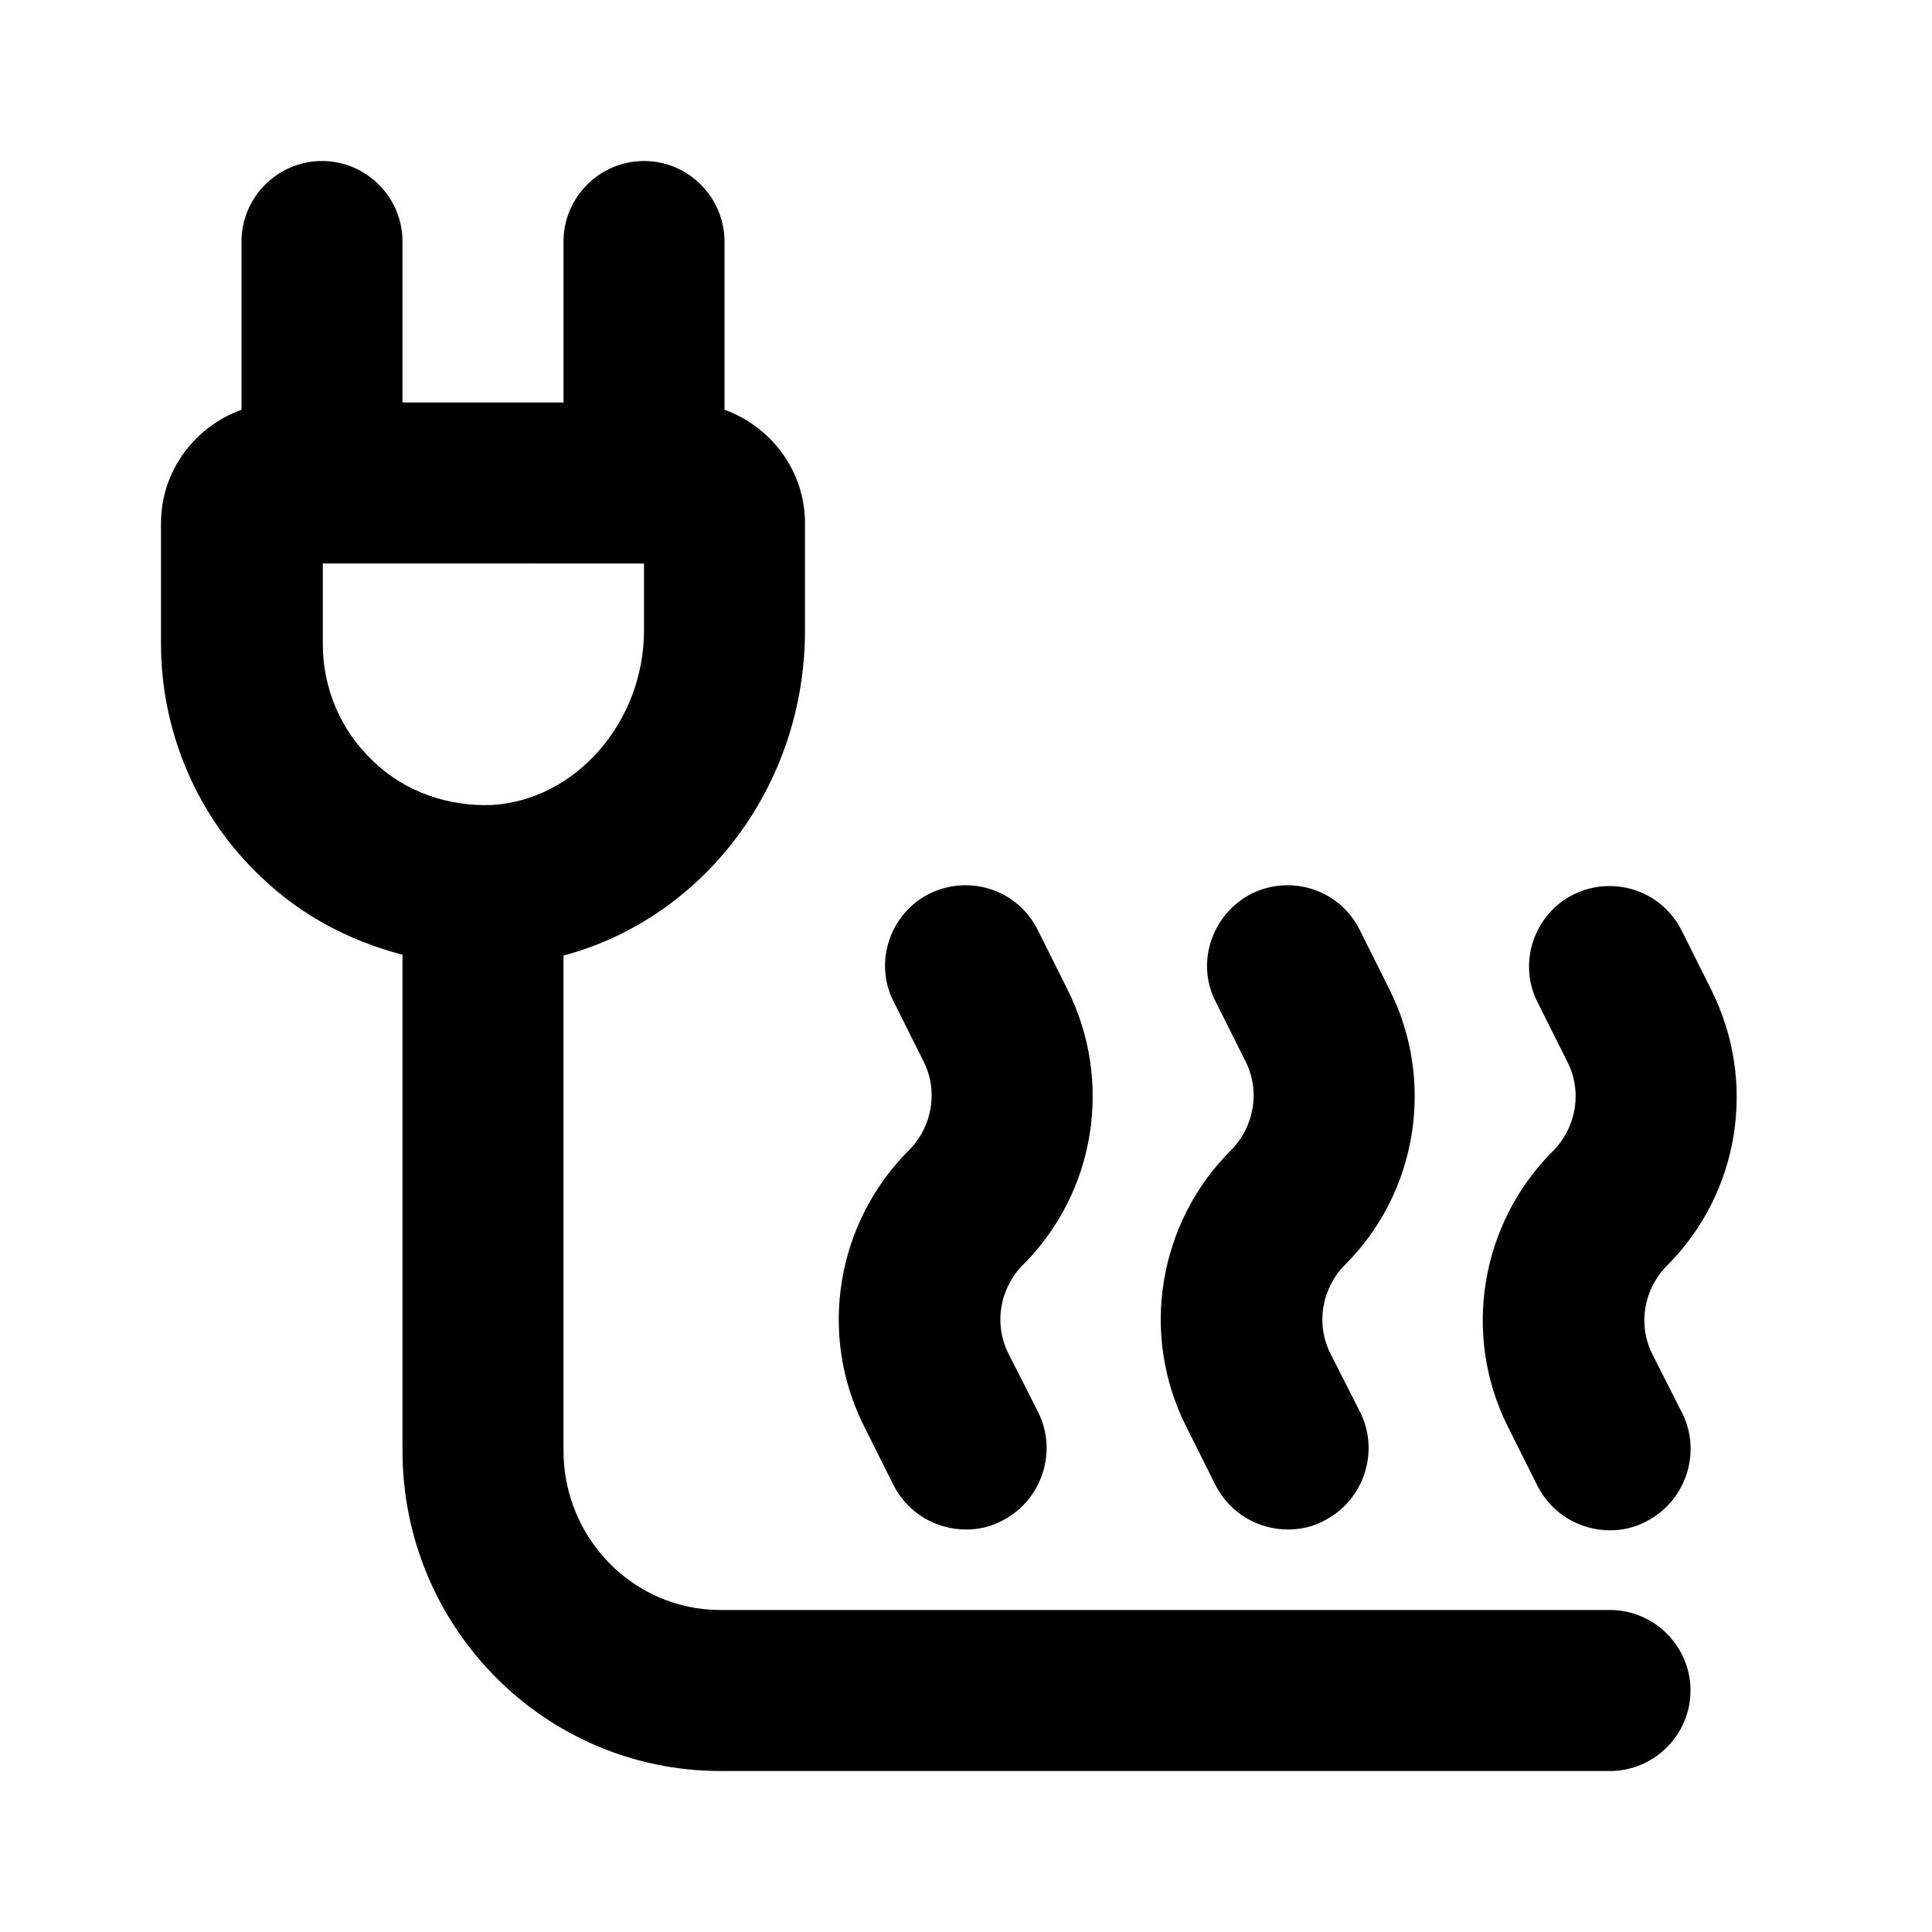
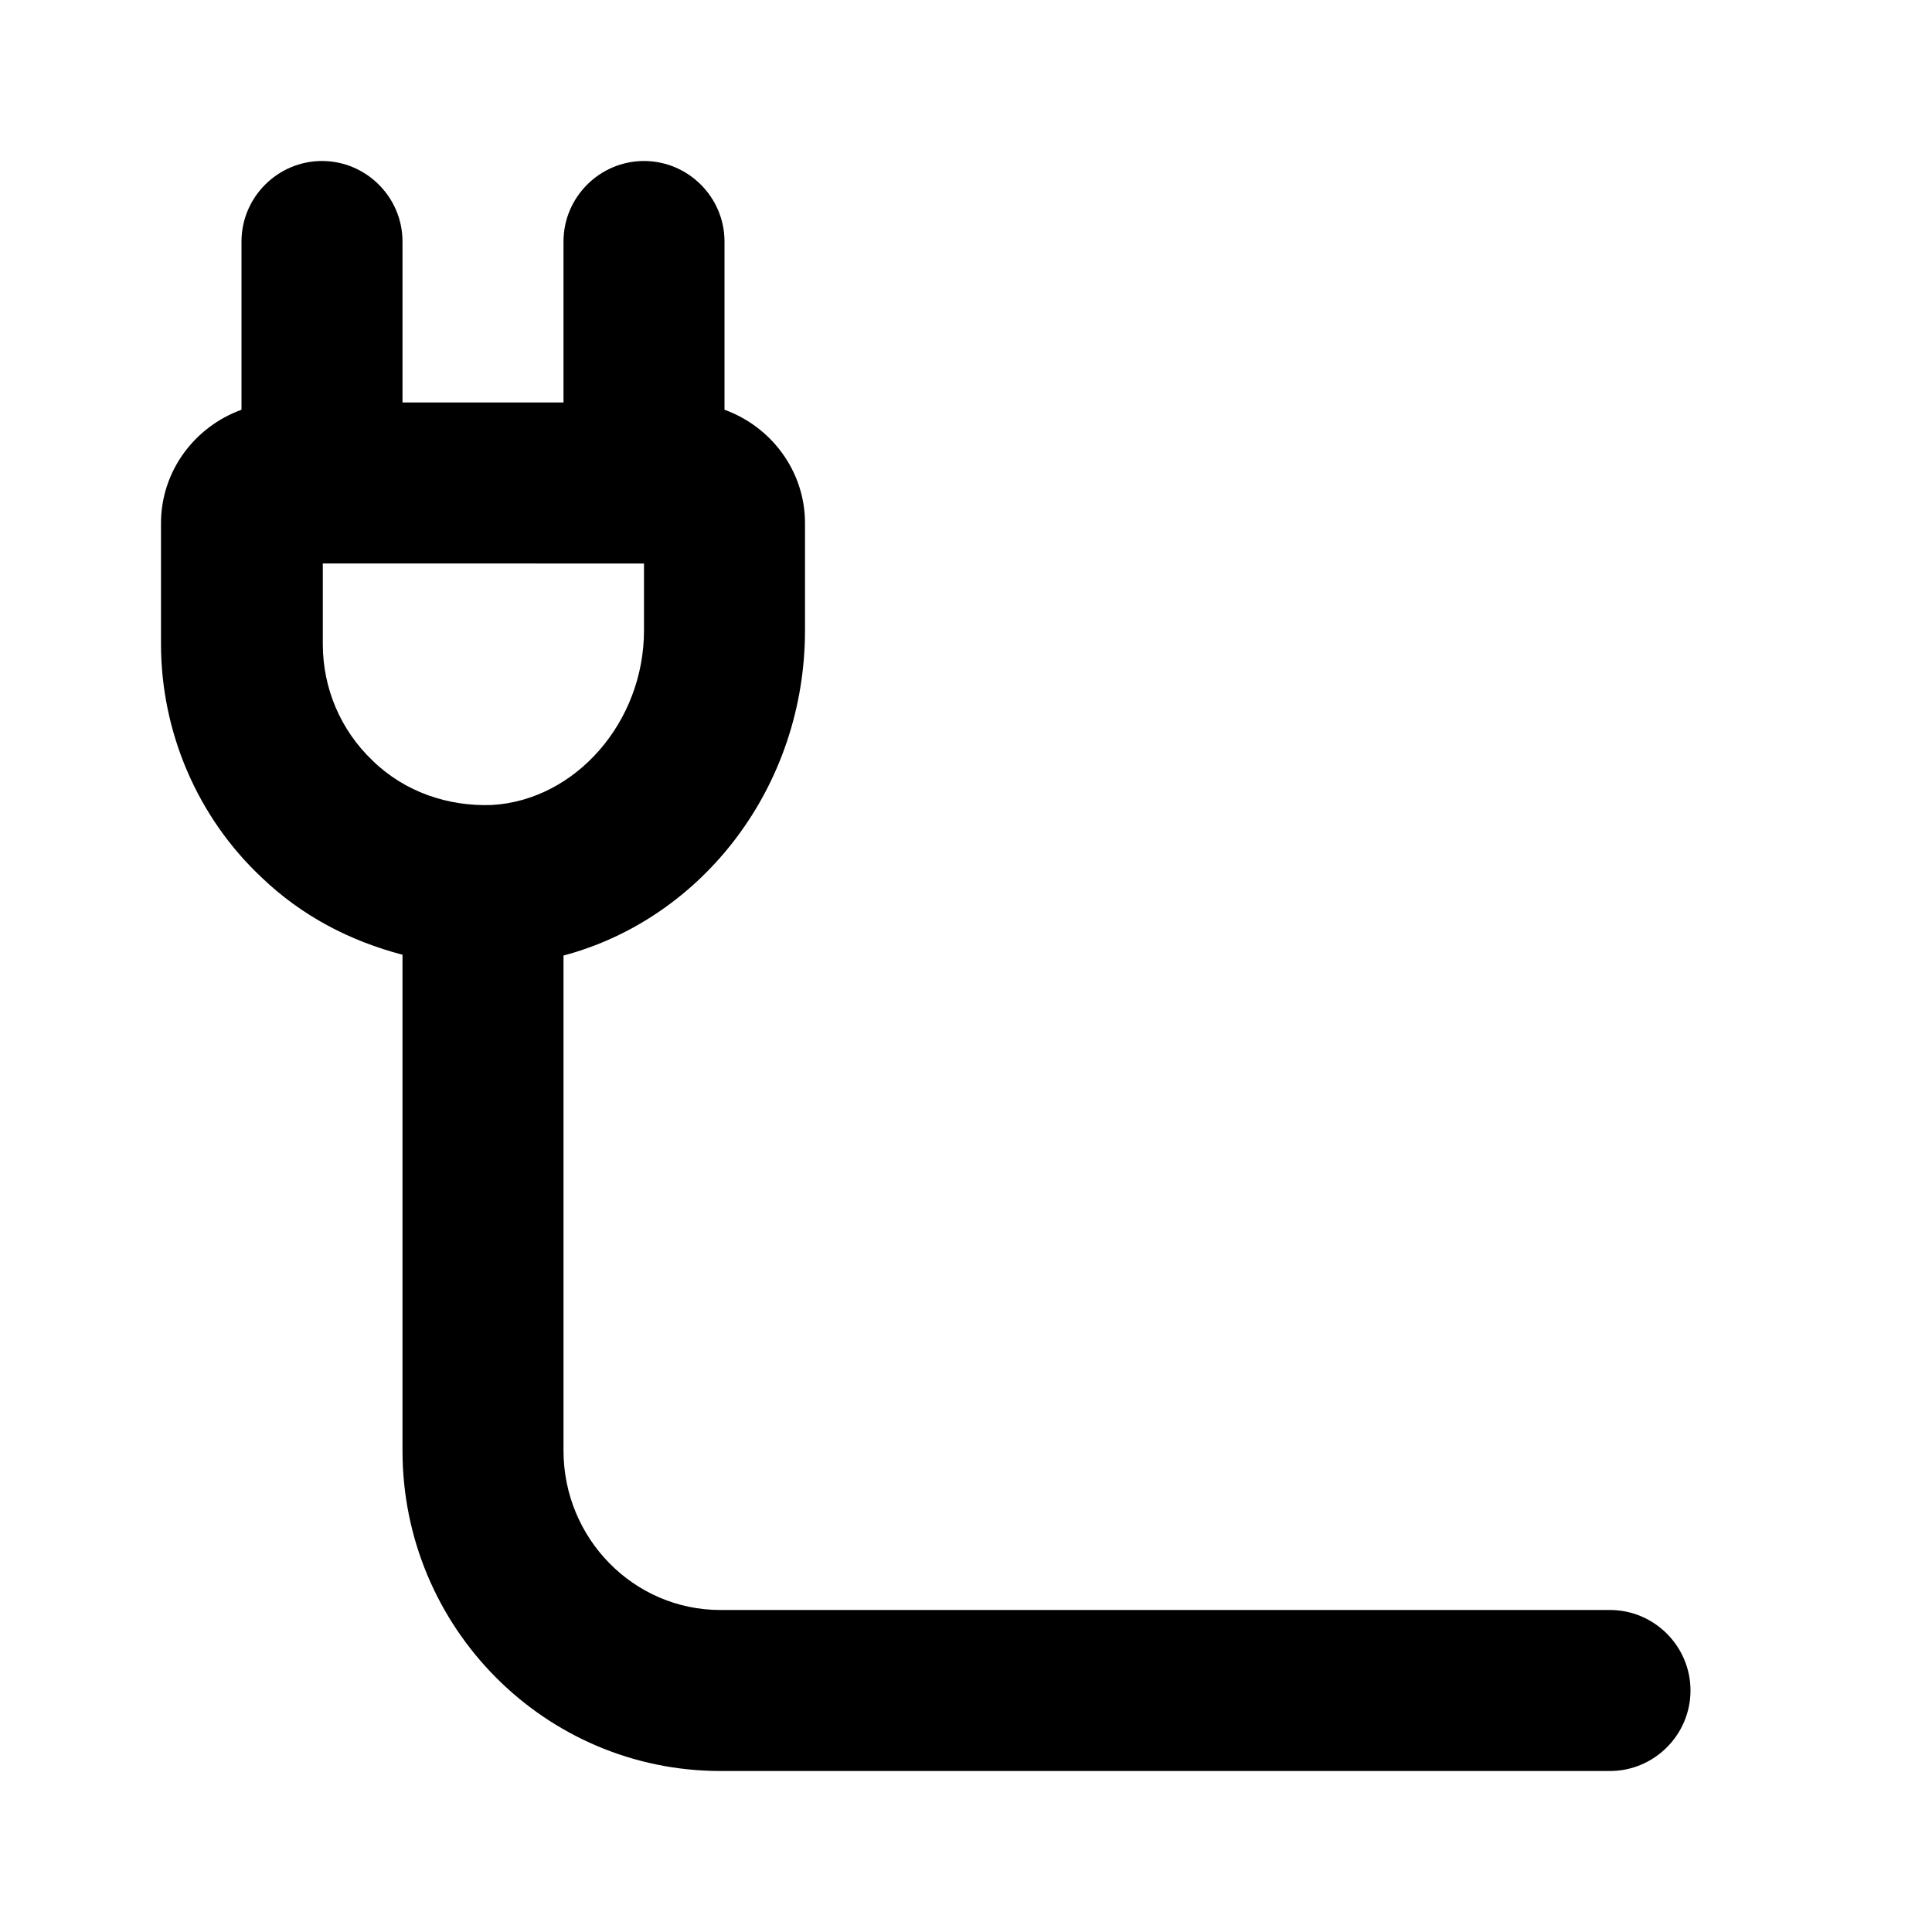
<svg xmlns="http://www.w3.org/2000/svg" id="Icons" viewBox="0 0 24 24">
-   <path d="M13.26,12.29l-.37-.74c-.25-.5-.85-.69-1.34-.45s-.7,.85-.45,1.34l.37,.74c.19,.37,.11,.82-.18,1.11-.9,.9-1.13,2.28-.56,3.42l.37,.74c.18,.35,.53,.55,.9,.55,.15,0,.3-.03,.45-.11,.49-.25,.69-.85,.45-1.34l-.37-.73c-.19-.37-.11-.82,.18-1.11,.9-.9,1.12-2.28,.55-3.42Z" />
-   <path d="M17.26,12.29l-.37-.74c-.25-.5-.85-.69-1.34-.45-.49,.25-.7,.85-.45,1.34l.37,.74c.19,.37,.11,.82-.18,1.11-.9,.9-1.13,2.28-.56,3.42l.37,.74c.18,.35,.53,.55,.9,.55,.15,0,.3-.03,.45-.11,.49-.25,.69-.85,.45-1.34l-.37-.73c-.19-.37-.11-.82,.18-1.11,.9-.9,1.12-2.28,.55-3.42Z" />
-   <path d="M20.89,11.56c-.25-.5-.85-.69-1.34-.45s-.7,.85-.45,1.34l.37,.74c.19,.37,.11,.82-.18,1.11-.9,.9-1.13,2.28-.56,3.42l.37,.74c.18,.35,.53,.55,.9,.55,.15,0,.3-.03,.45-.11,.49-.25,.69-.85,.45-1.34l-.37-.73c-.19-.37-.11-.82,.18-1.11,.9-.9,1.12-2.28,.55-3.42l-.37-.74Z" />
-   <path d="M20,20H8.95c-1.08,0-1.95-.89-1.95-1.98v-6.15c1.73-.46,3-2.1,3-4.04v-1.33c0-.65-.42-1.2-1-1.41V3c0-.55-.45-1-1-1s-1,.45-1,1v2h-2V3c0-.55-.45-1-1-1s-1,.45-1,1v2.09c-.58,.21-1,.76-1,1.41v1.5c0,1.09,.45,2.15,1.25,2.9,.5,.48,1.1,.79,1.75,.96v6.16c0,2.2,1.77,3.98,3.95,3.98h11.05c.55,0,1-.45,1-1s-.45-1-1-1ZM6.11,10c-.54,.02-1.08-.16-1.48-.55-.4-.38-.62-.9-.62-1.45v-1H8v.83c0,1.14-.85,2.11-1.89,2.17Z" />
+   <path d="M20,20H8.95c-1.08,0-1.95-.89-1.95-1.98v-6.15c1.73-.46,3-2.1,3-4.04v-1.33c0-.65-.42-1.2-1-1.41V3c0-.55-.45-1-1-1s-1,.45-1,1v2h-2V3c0-.55-.45-1-1-1s-1,.45-1,1v2.09c-.58,.21-1,.76-1,1.41v1.5c0,1.09,.45,2.15,1.25,2.9,.5,.48,1.1,.79,1.75,.96v6.16c0,2.2,1.77,3.98,3.95,3.98h11.05c.55,0,1-.45,1-1s-.45-1-1-1M6.11,10c-.54,.02-1.08-.16-1.48-.55-.4-.38-.62-.9-.62-1.45v-1H8v.83c0,1.14-.85,2.11-1.89,2.17Z" />
</svg>